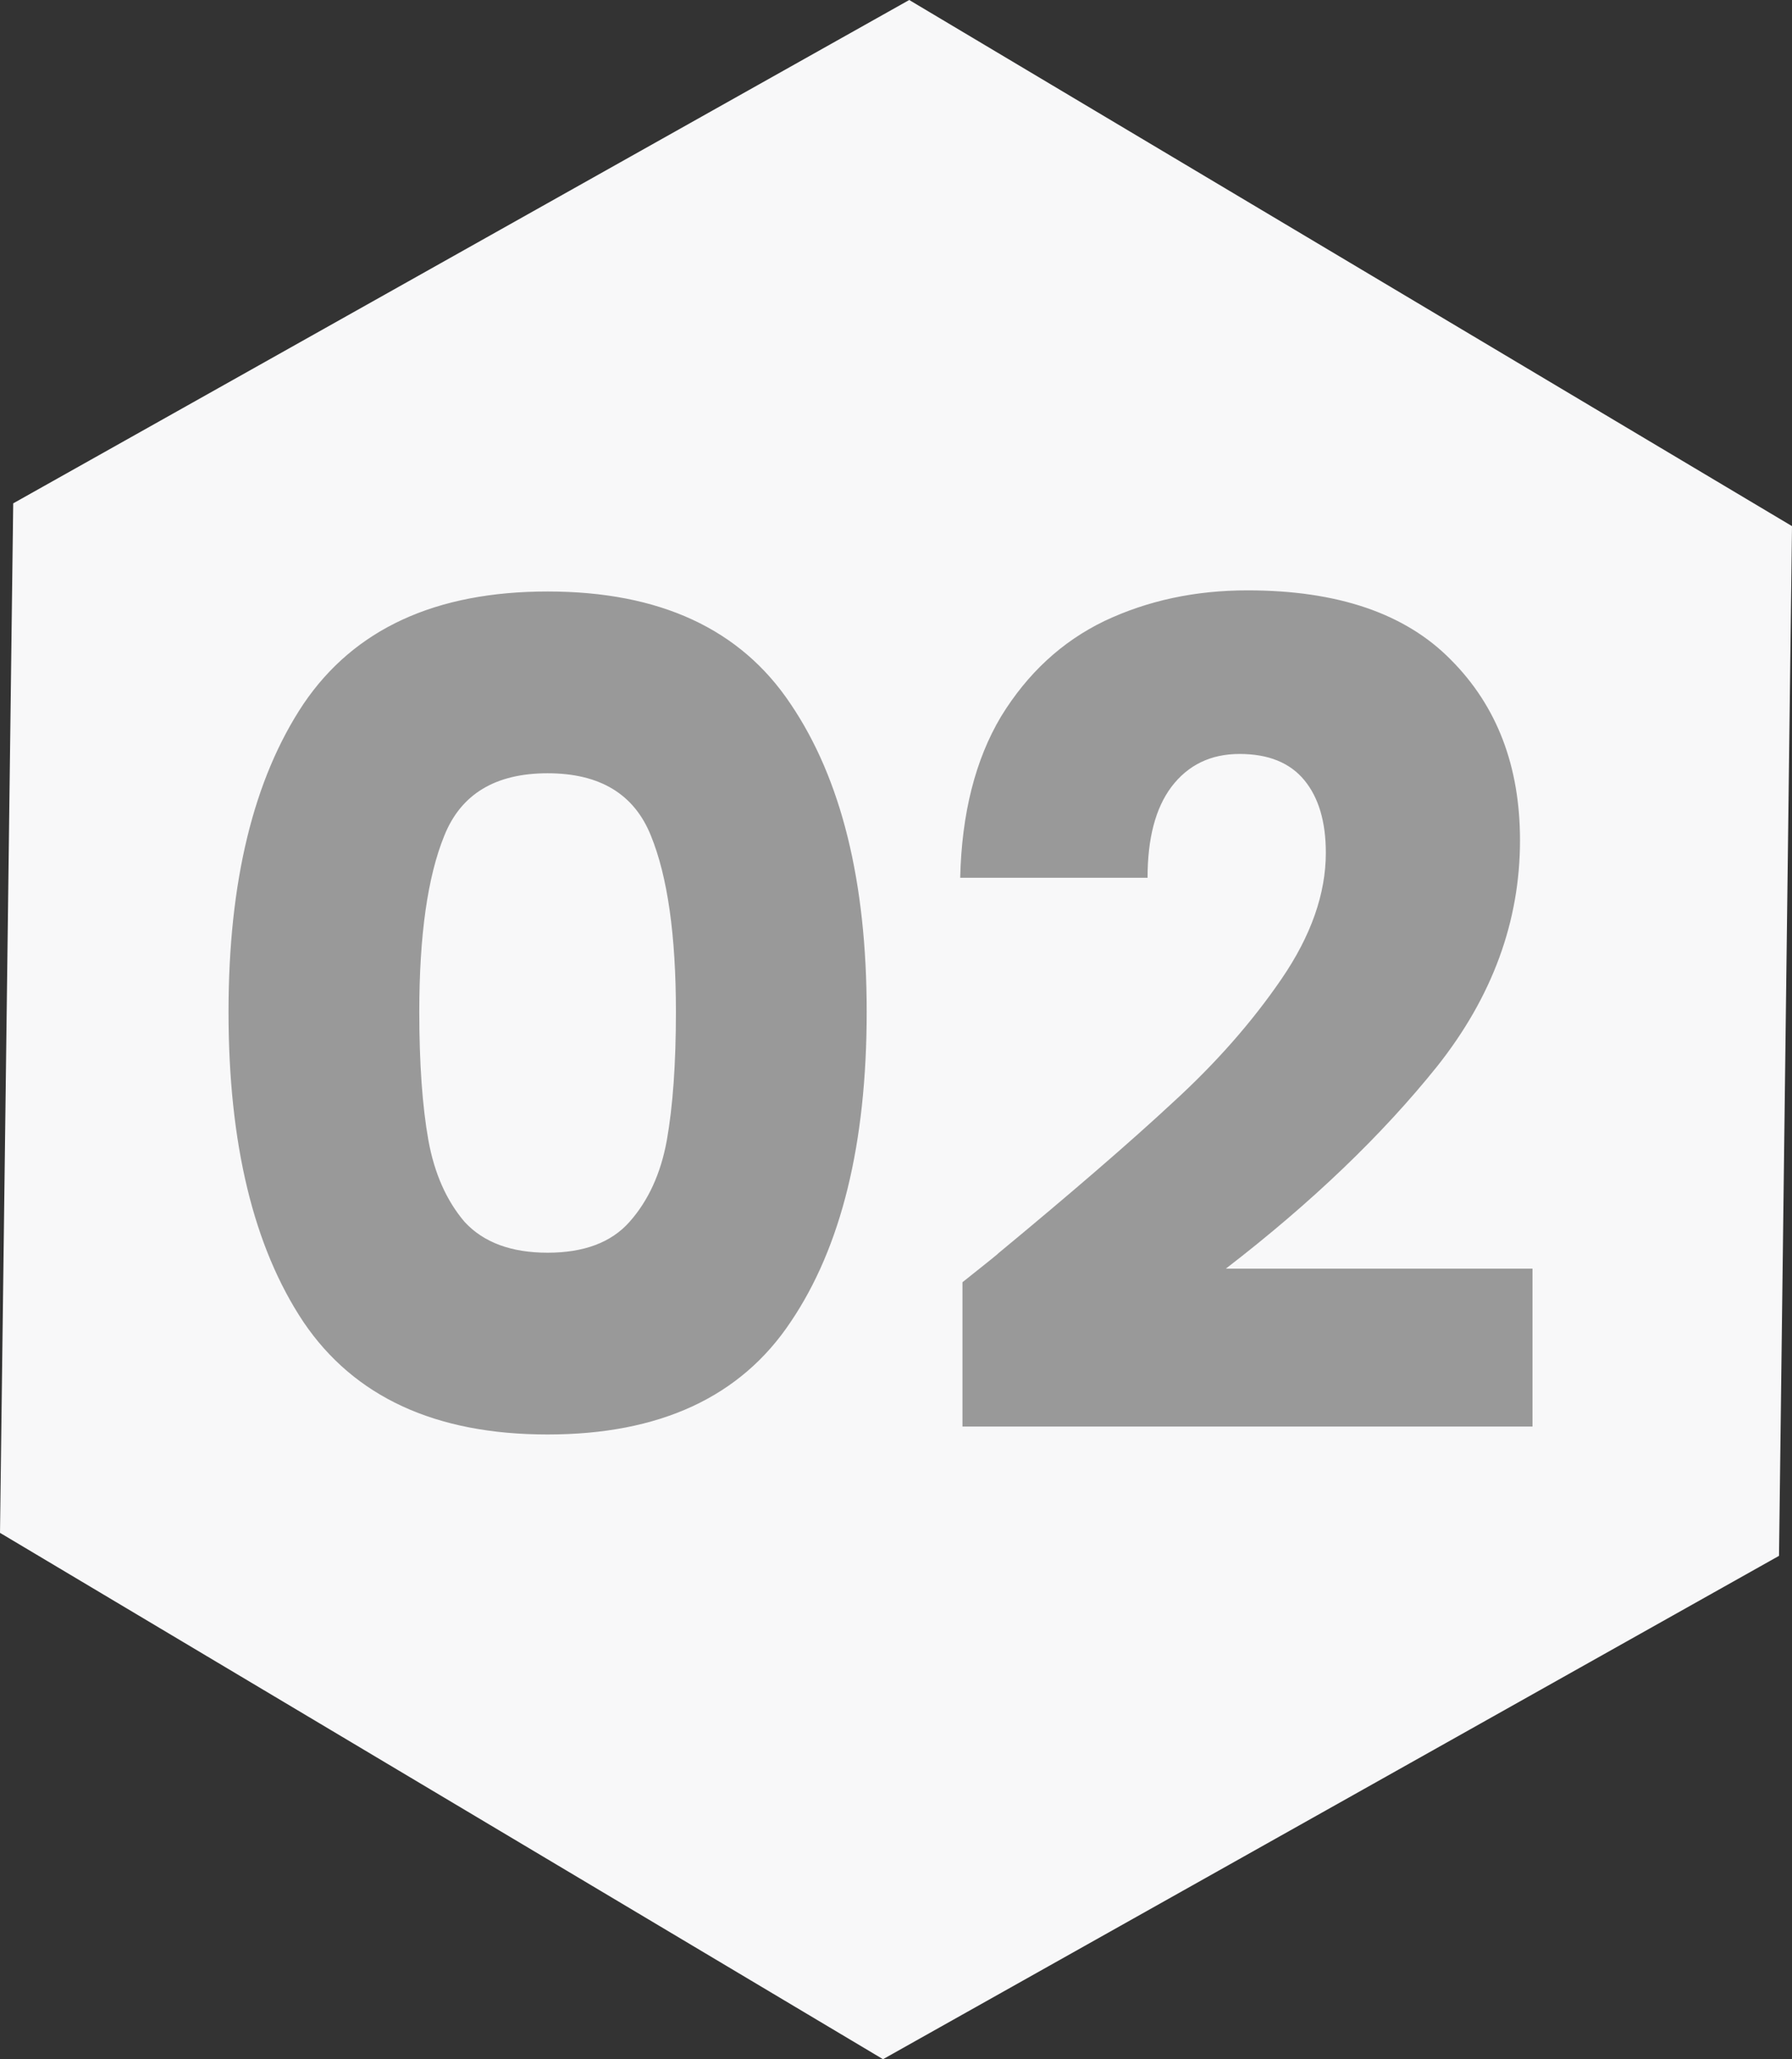
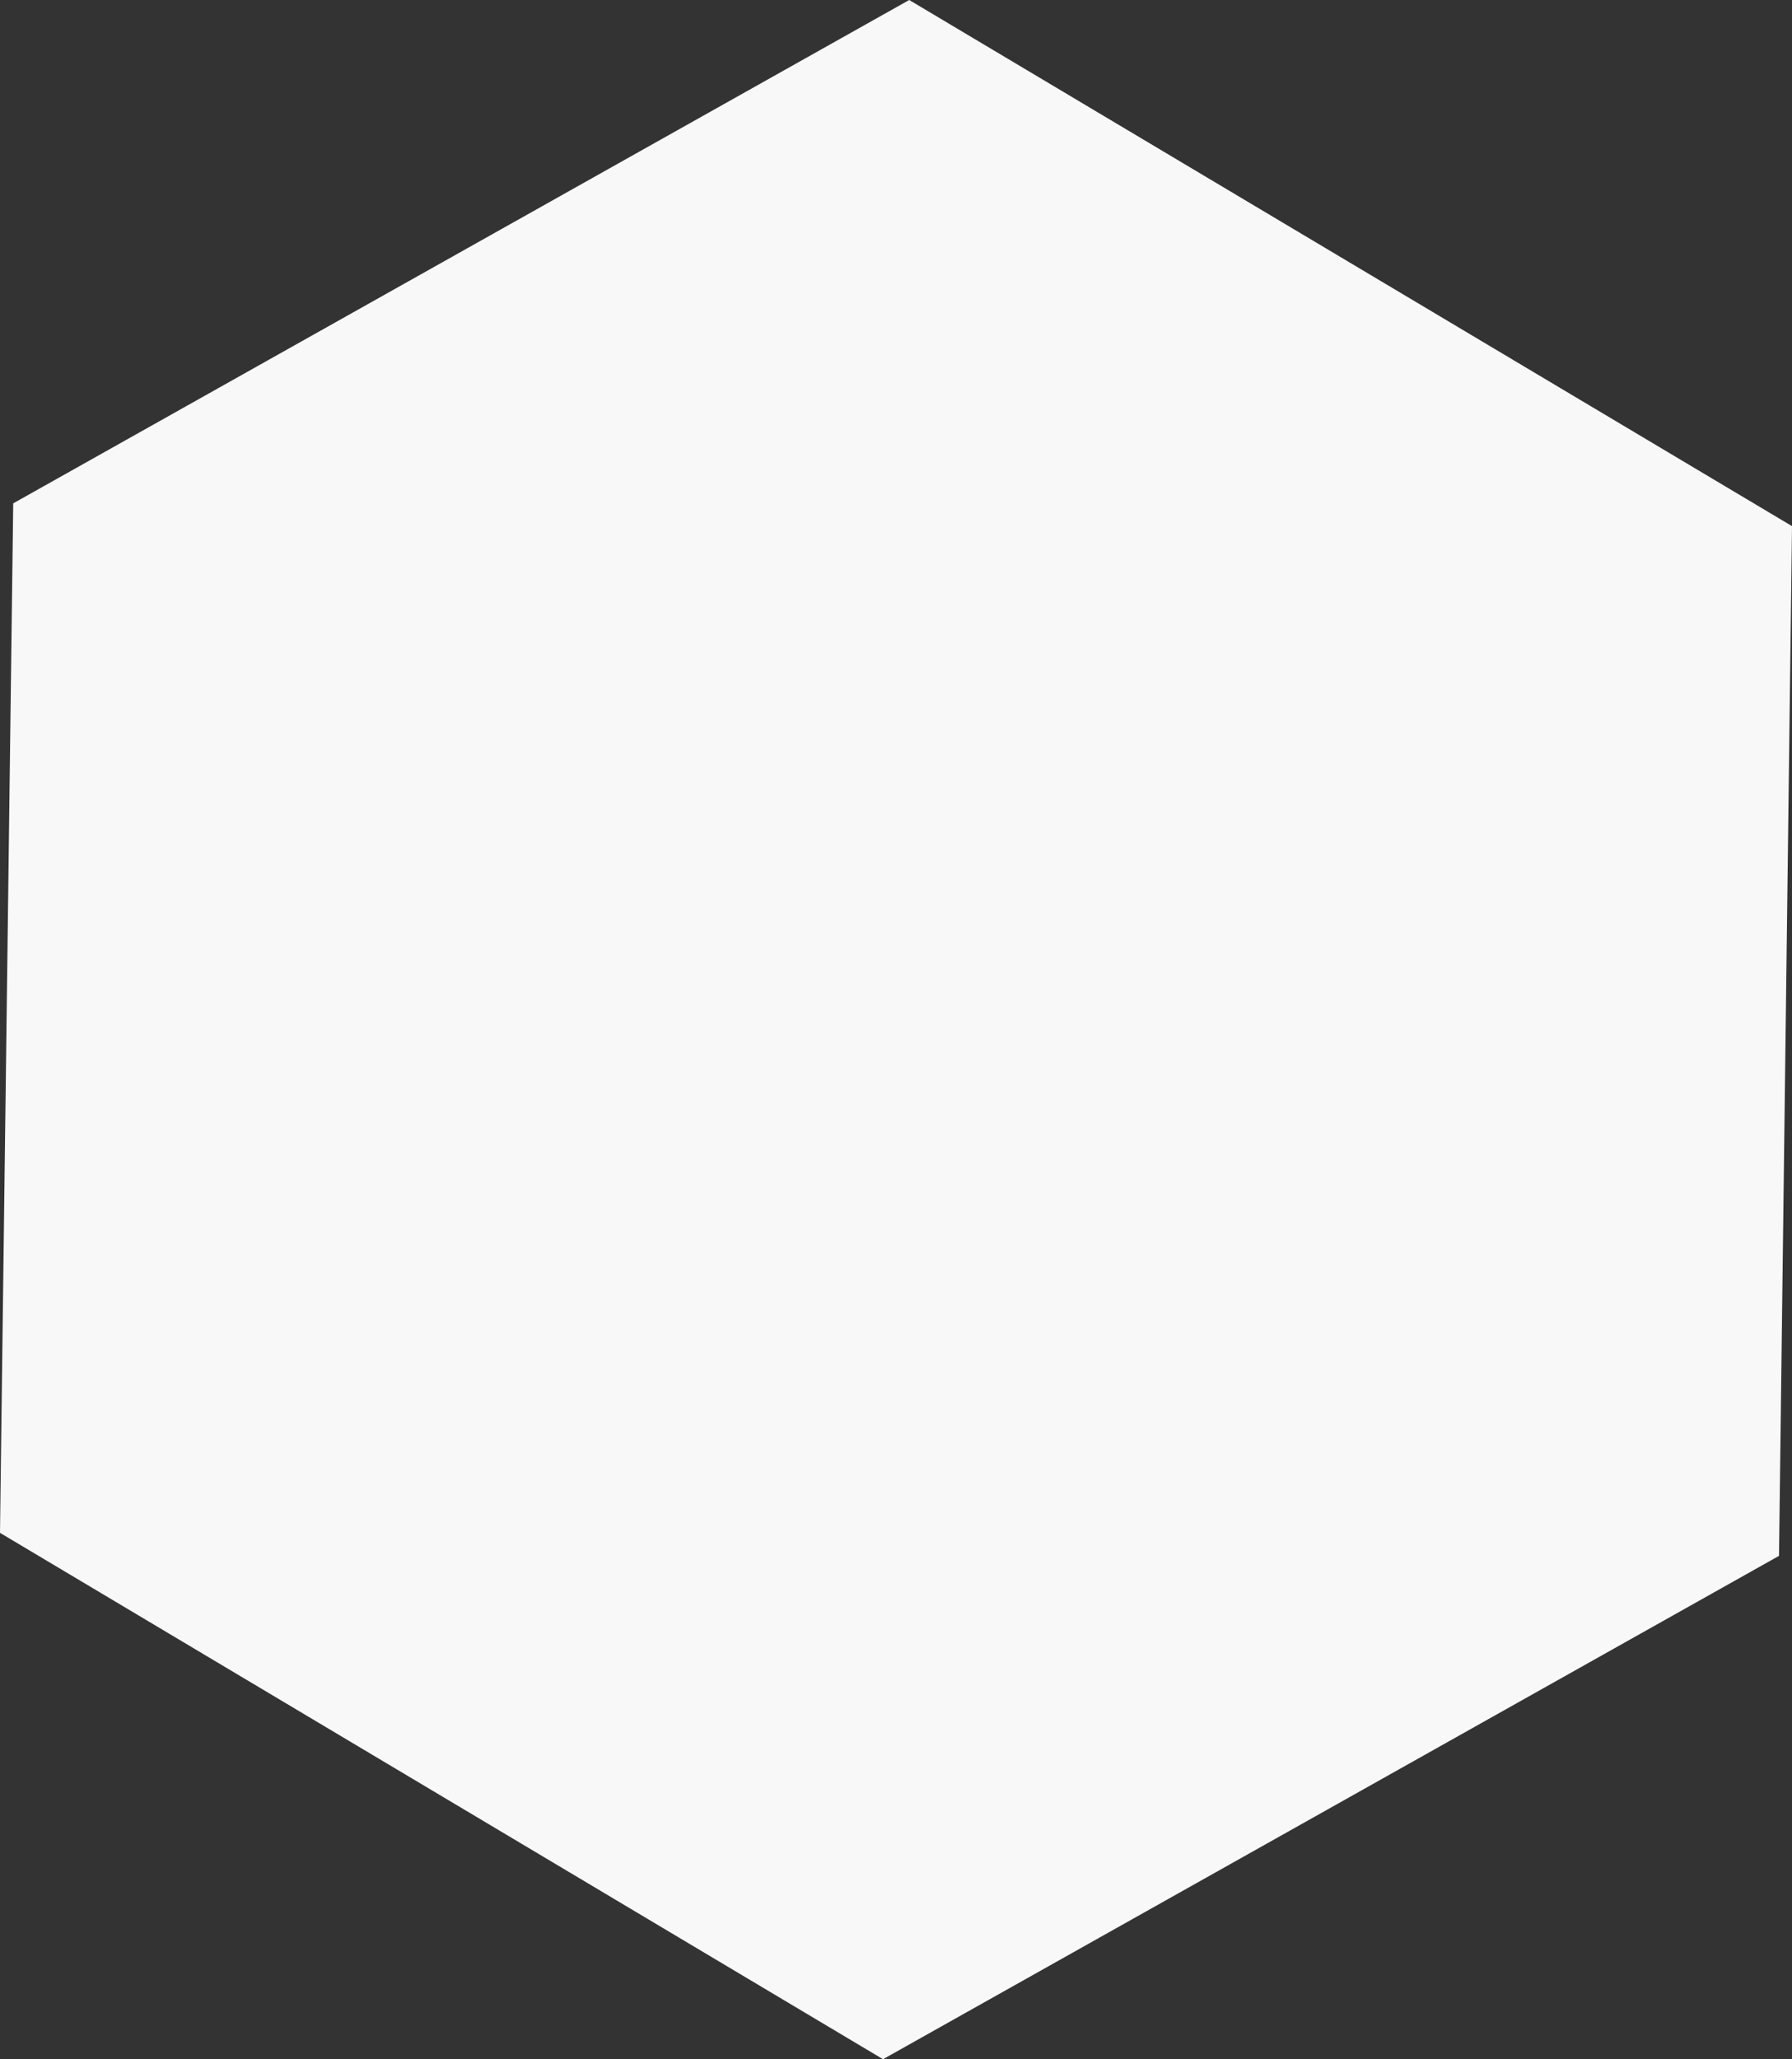
<svg xmlns="http://www.w3.org/2000/svg" width="101" height="116" viewBox="0 0 101 116" fill="none">
  <rect x="0" y="0" width="101" height="116" fill="#333333" stroke="none" />
  <path d="M49.768 116L100.268 87.645L101 29.638L51.245 0L0.745 28.355L0 86.349L49.768 116Z" fill="#F8F8F9" />
-   <path d="M12.88 57C12.88 49.661 14.288 43.88 17.104 39.656C19.963 35.432 24.549 33.32 30.864 33.32C37.179 33.32 41.744 35.432 44.56 39.656C47.419 43.88 48.848 49.661 48.848 57C48.848 64.424 47.419 70.248 44.56 74.472C41.744 78.696 37.179 80.808 30.864 80.808C24.549 80.808 19.963 78.696 17.104 74.472C14.288 70.248 12.88 64.424 12.88 57ZM38.096 57C38.096 52.691 37.627 49.384 36.688 47.08C35.749 44.733 33.808 43.56 30.864 43.56C27.92 43.56 25.979 44.733 25.04 47.08C24.101 49.384 23.632 52.691 23.632 57C23.632 59.901 23.803 62.312 24.144 64.232C24.485 66.109 25.168 67.645 26.192 68.84C27.259 69.992 28.816 70.568 30.864 70.568C32.912 70.568 34.448 69.992 35.472 68.84C36.539 67.645 37.243 66.109 37.584 64.232C37.925 62.312 38.096 59.901 38.096 57ZM54.246 72.232C55.697 71.08 56.358 70.547 56.23 70.632C60.411 67.176 63.697 64.339 66.086 62.12C68.518 59.901 70.566 57.576 72.23 55.144C73.894 52.712 74.726 50.344 74.726 48.04C74.726 46.291 74.321 44.925 73.51 43.944C72.699 42.963 71.483 42.472 69.862 42.472C68.241 42.472 66.961 43.091 66.022 44.328C65.126 45.523 64.678 47.229 64.678 49.448H54.118C54.203 45.821 54.971 42.792 56.422 40.36C57.915 37.928 59.857 36.136 62.246 34.984C64.678 33.832 67.366 33.256 70.31 33.256C75.387 33.256 79.206 34.557 81.766 37.16C84.369 39.763 85.67 43.155 85.67 47.336C85.67 51.901 84.113 56.147 80.998 60.072C77.883 63.955 73.915 67.752 69.094 71.464H86.374V80.36H54.246V72.232Z" fill="#999999" />
</svg>